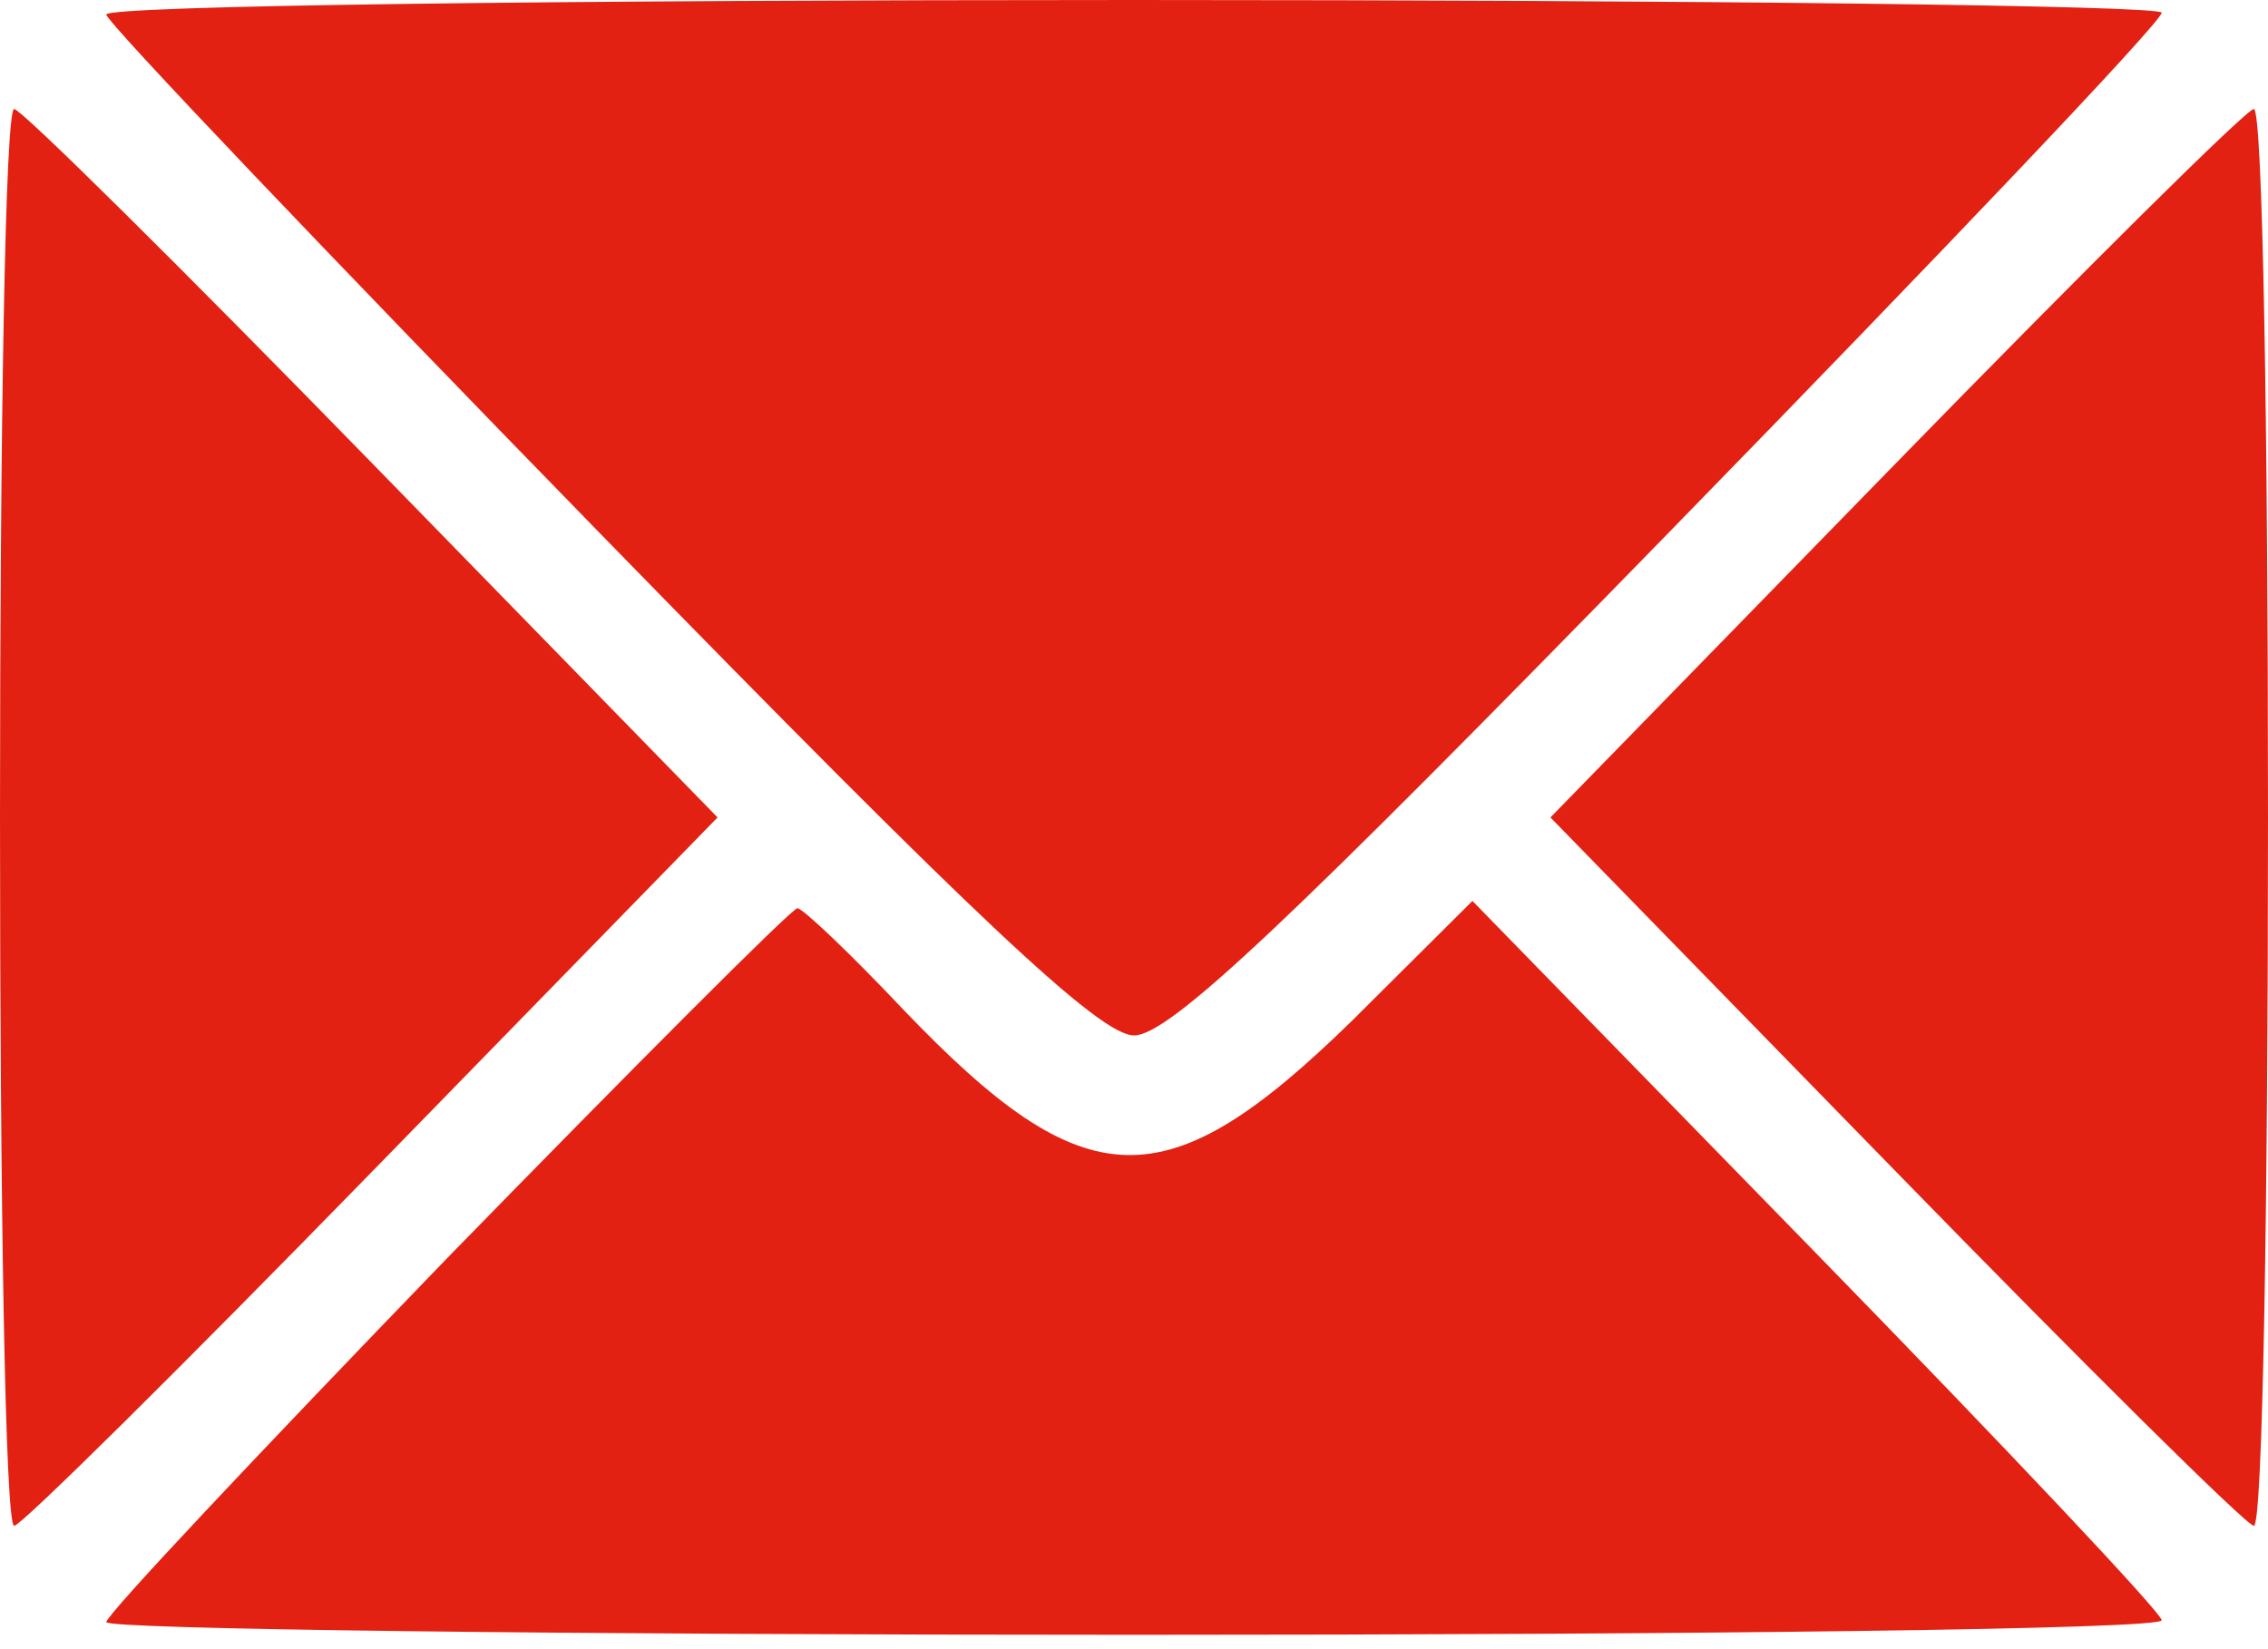
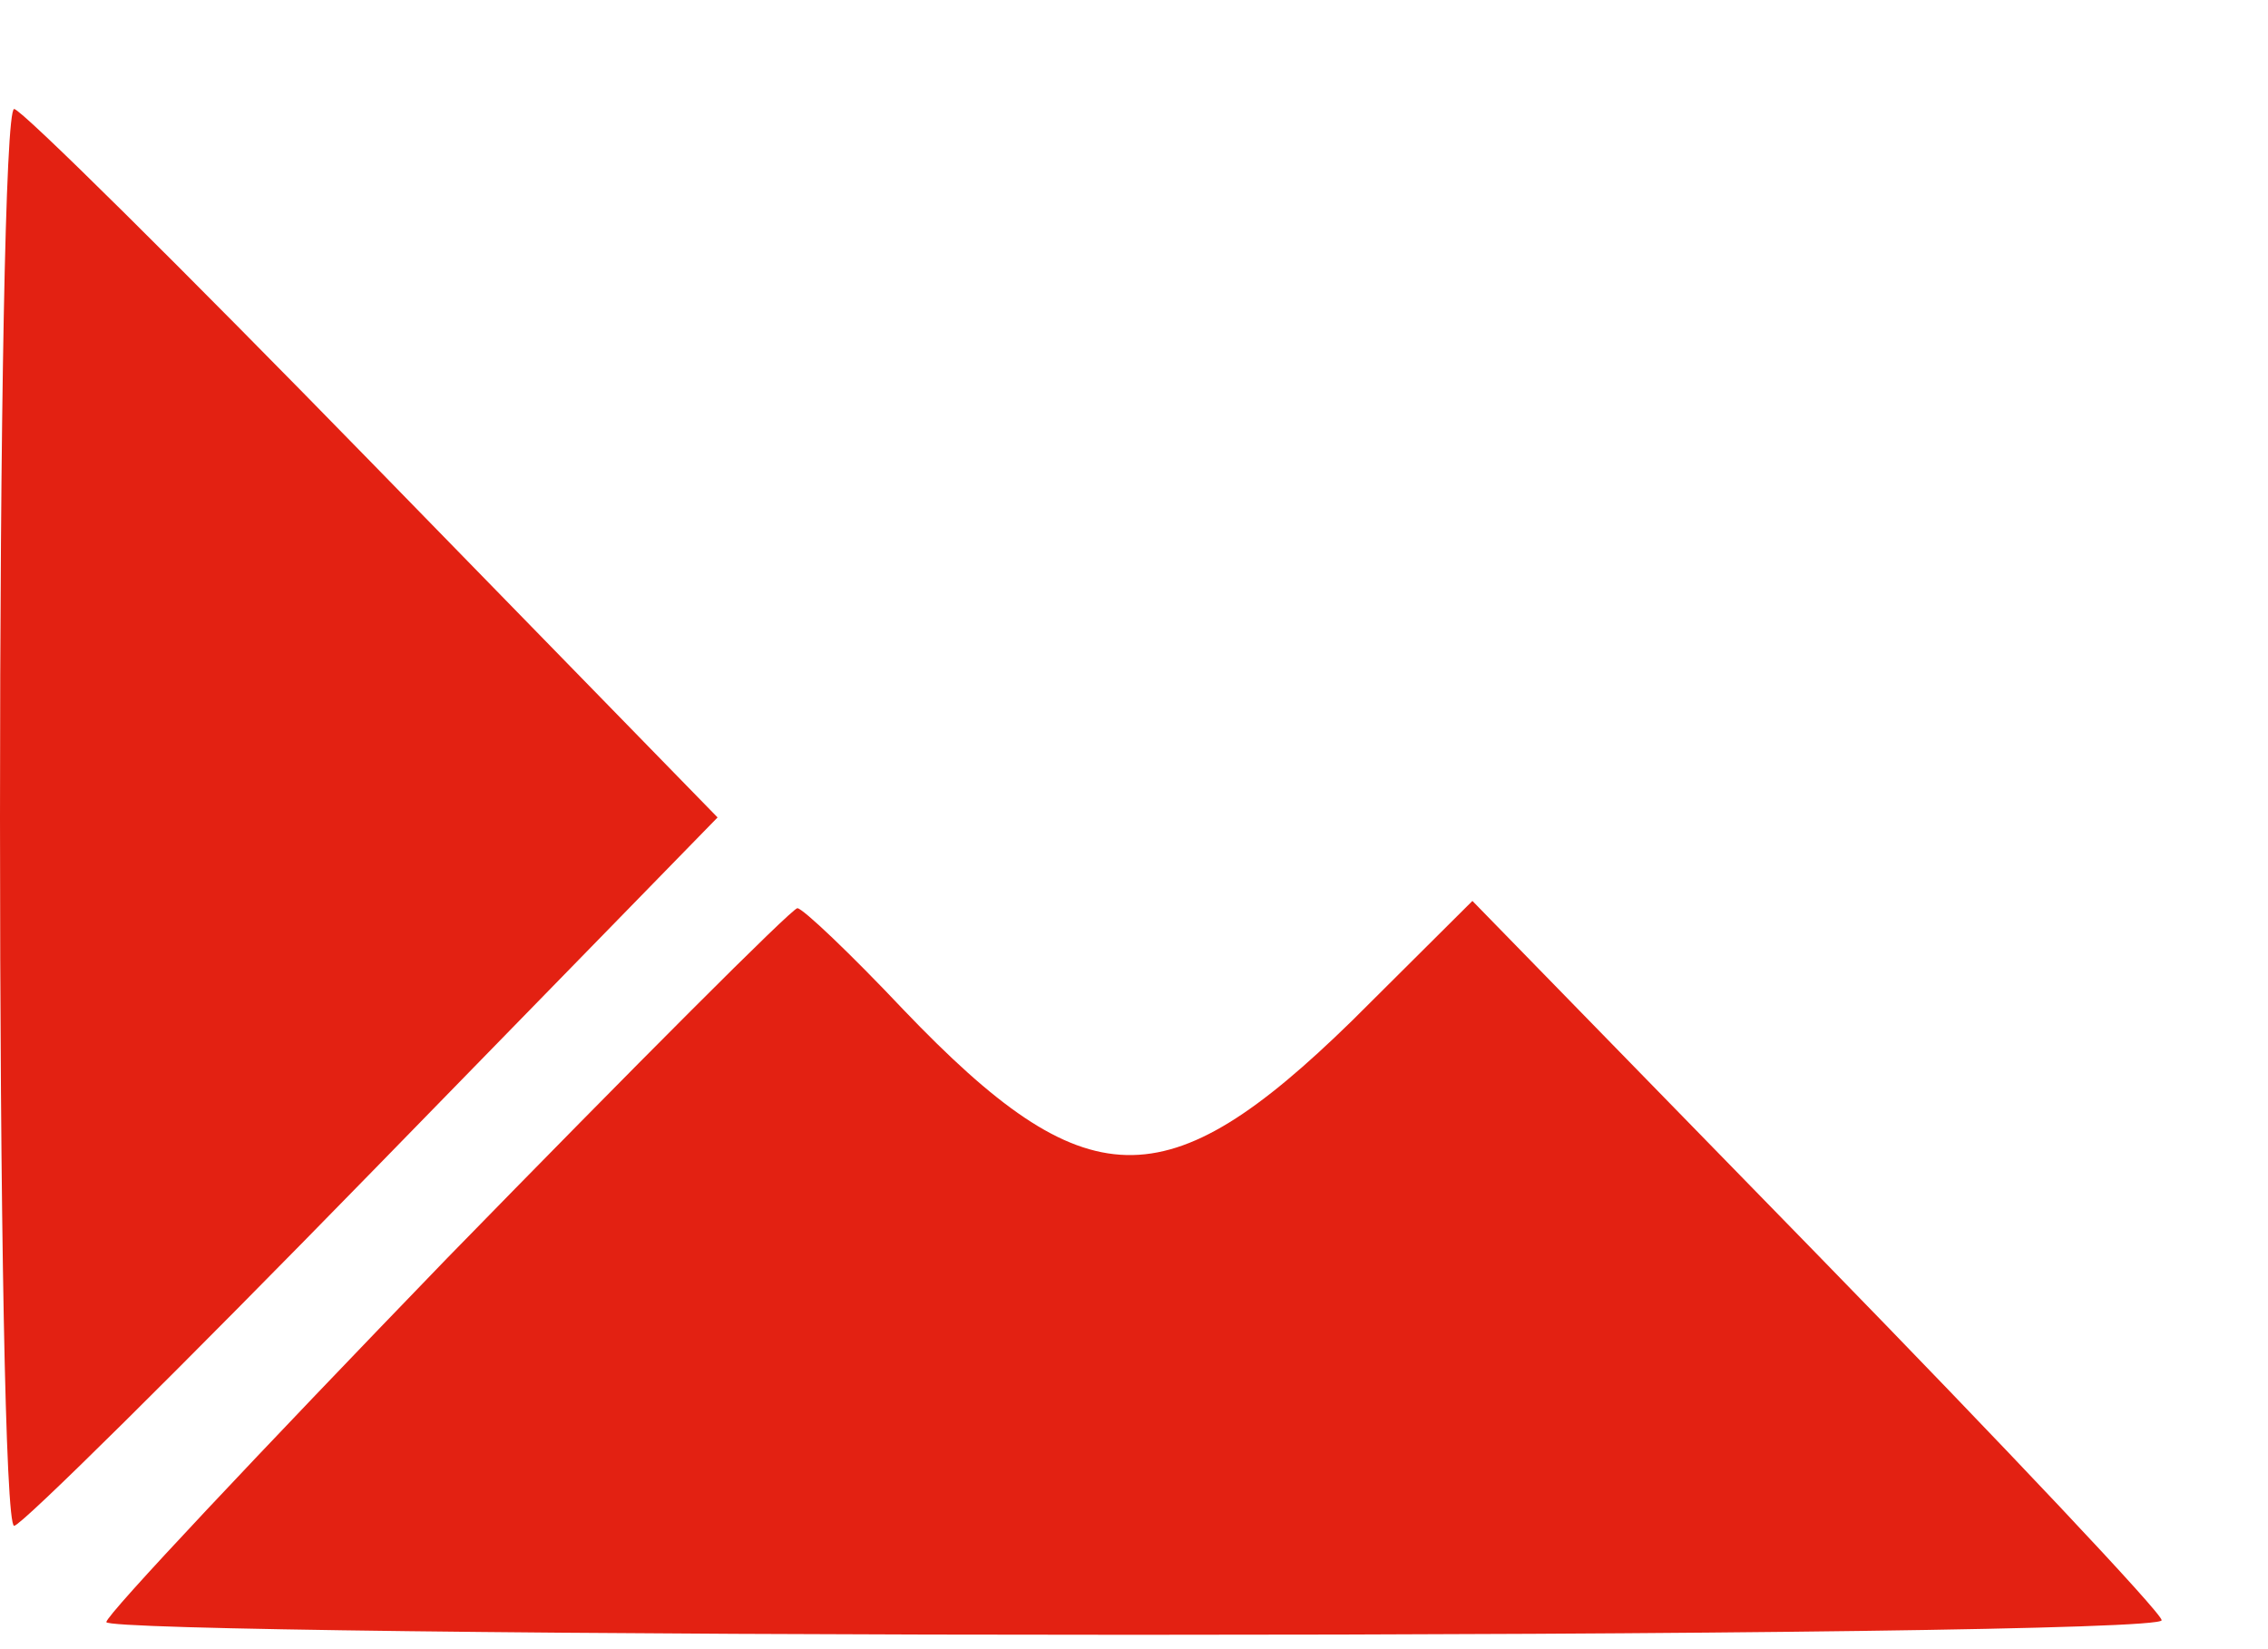
<svg xmlns="http://www.w3.org/2000/svg" width="33" height="24" viewBox="0 0 33 24" fill="none">
-   <path d="M1.547 0.212C1.547 0.317 4.77 3.701 8.714 7.745C14.257 13.429 16.01 15.068 16.5 15.068C17.016 15.068 18.743 13.429 24.312 7.719C28.23 3.701 31.453 0.317 31.453 0.185C31.453 0.079 24.724 0 16.5 0C8.276 0 1.547 0.079 1.547 0.212Z" fill="#E32112" />
  <path d="M0 11.896C0 17.552 0.077 22.205 0.206 22.205C0.309 22.205 2.655 19.879 5.414 17.05L10.441 11.896L5.414 6.741C2.655 3.912 0.309 1.586 0.206 1.586C0.077 1.586 0 6.212 0 11.896Z" fill="#E32112" />
-   <path d="M27.586 6.741L22.559 11.896L27.586 17.05C30.345 19.879 32.691 22.205 32.794 22.205C32.923 22.205 33 17.552 33 11.896C33 6.212 32.923 1.586 32.794 1.586C32.691 1.586 30.345 3.912 27.586 6.741Z" fill="#E32112" />
  <path d="M6.497 18.319C3.79 21.121 1.547 23.5 1.547 23.606C1.547 23.712 8.276 23.791 16.5 23.791C24.724 23.791 31.453 23.712 31.453 23.579C31.453 23.474 29.184 21.068 26.426 18.24L21.424 13.111L19.671 14.856C16.964 17.5 15.804 17.473 13.148 14.697C12.375 13.878 11.679 13.217 11.602 13.217C11.524 13.217 9.23 15.517 6.497 18.319Z" fill="#E32112" />
</svg>